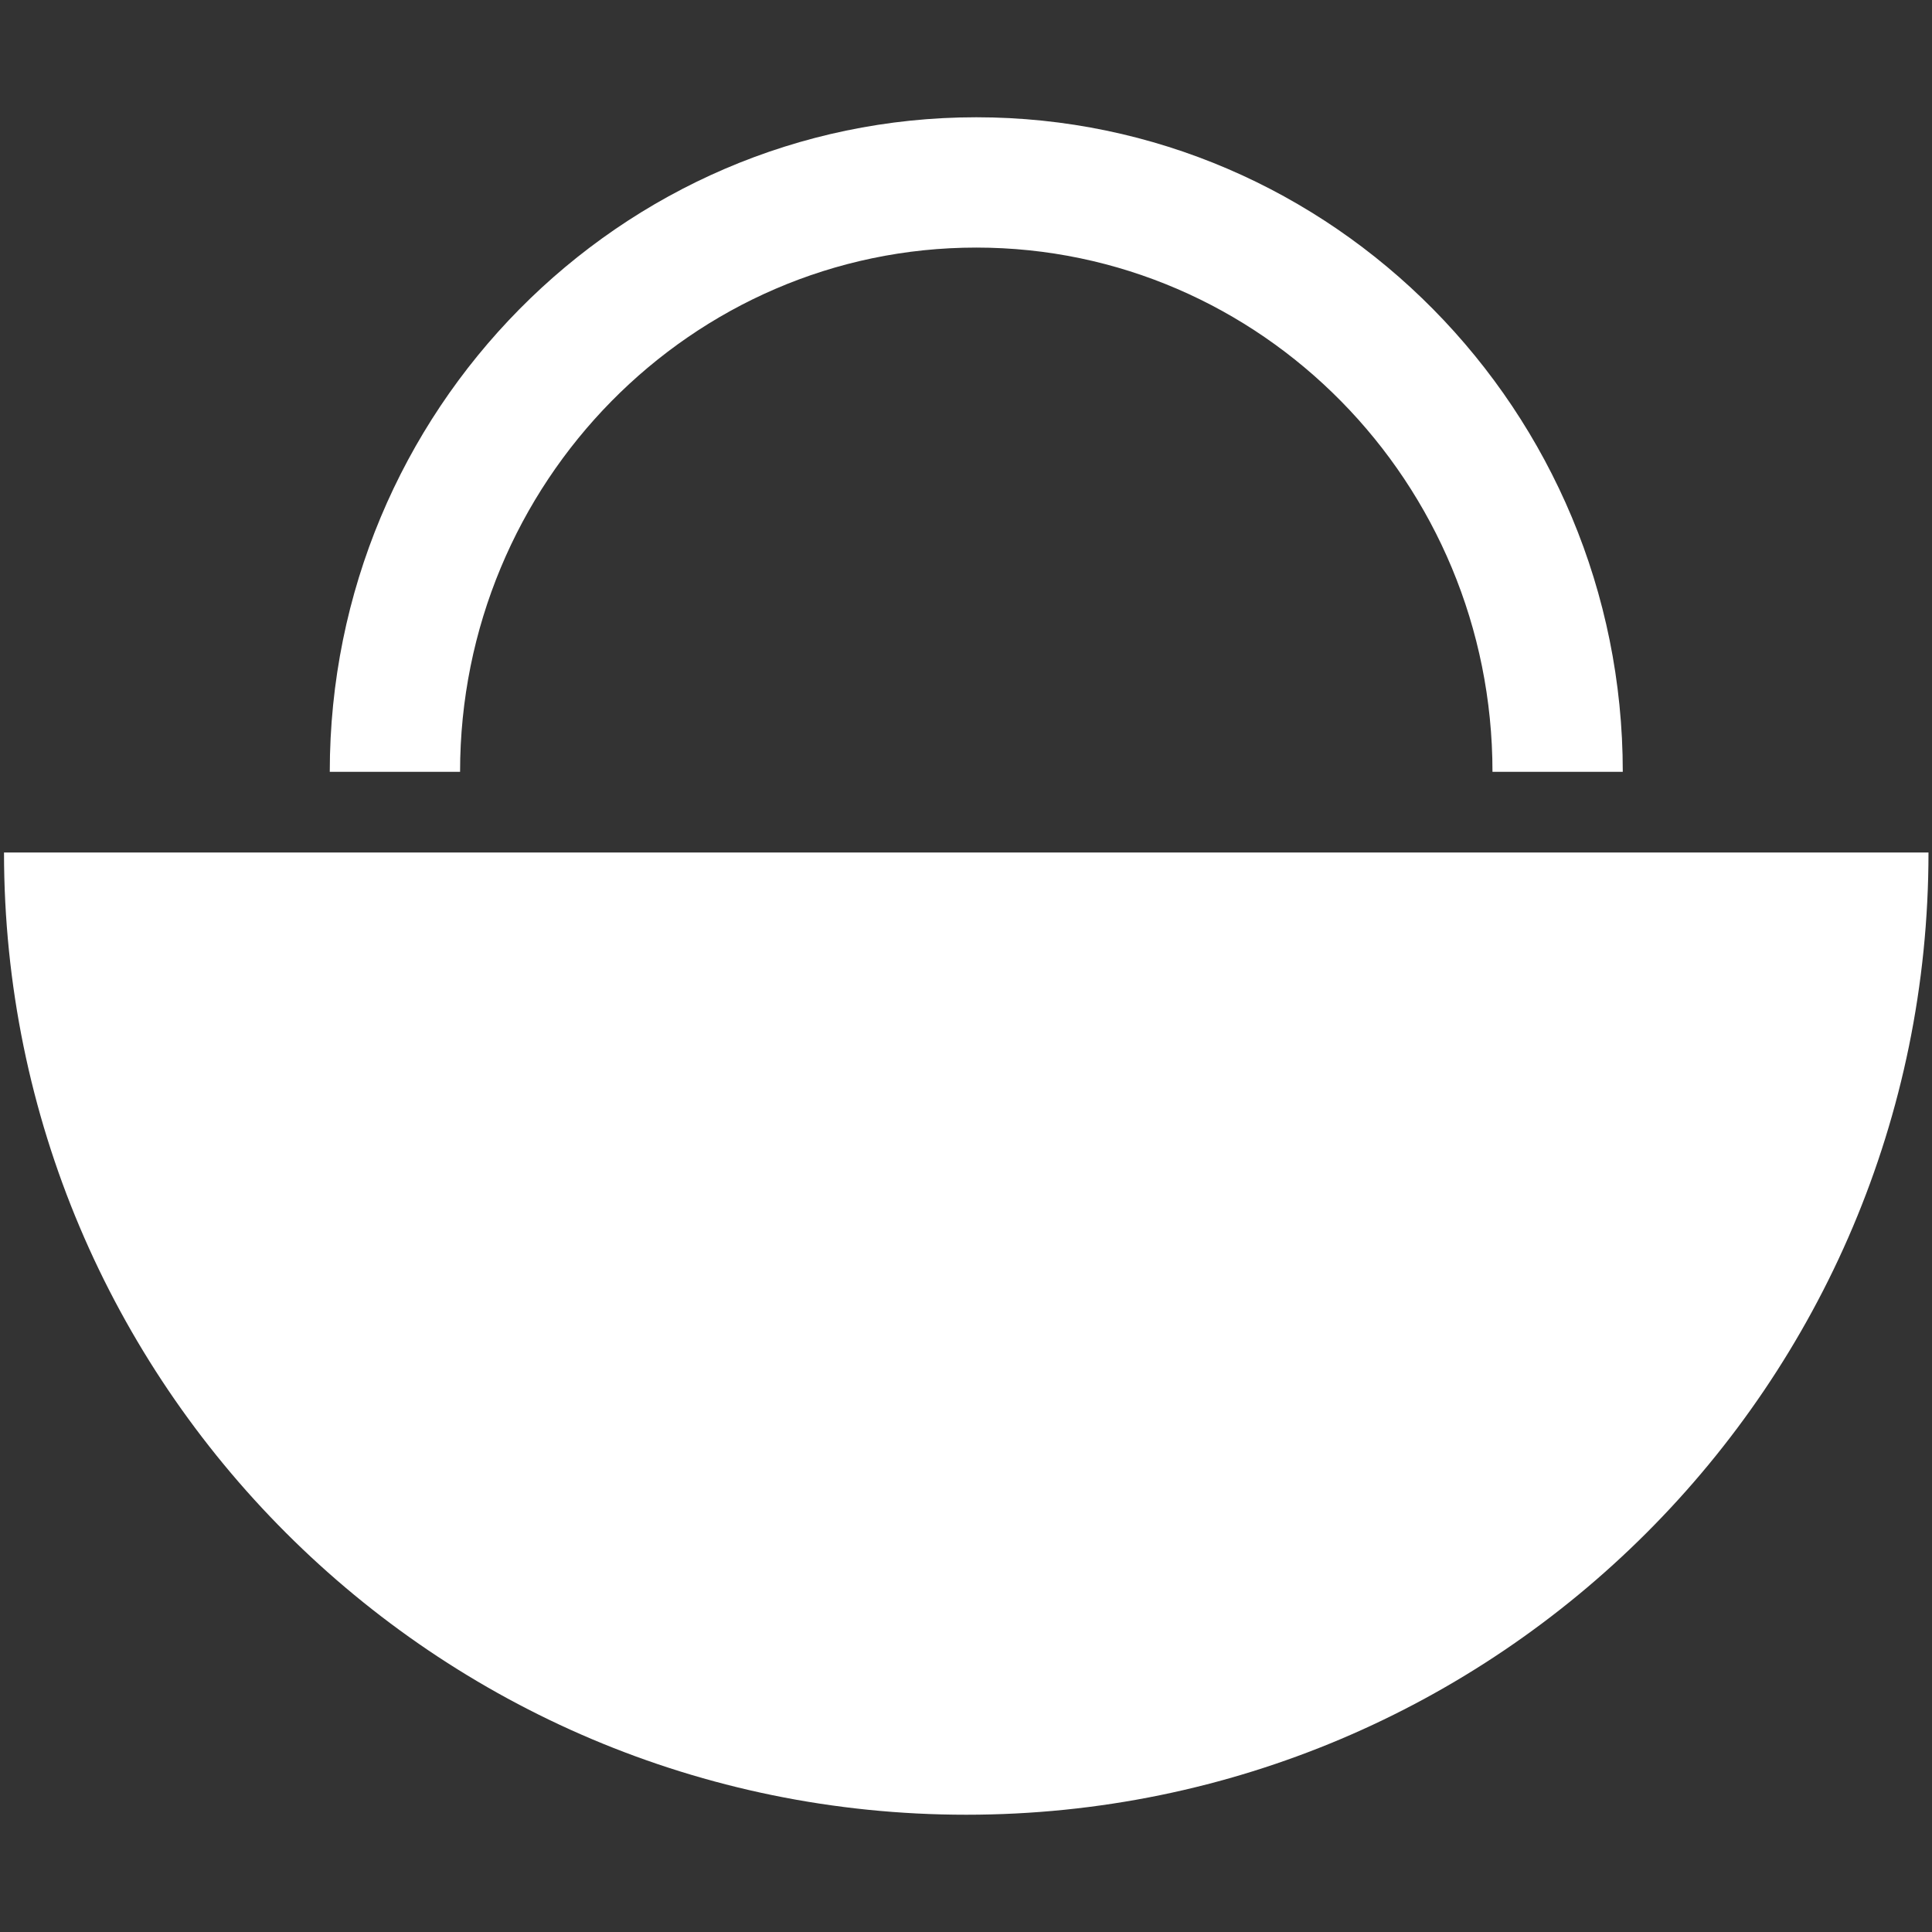
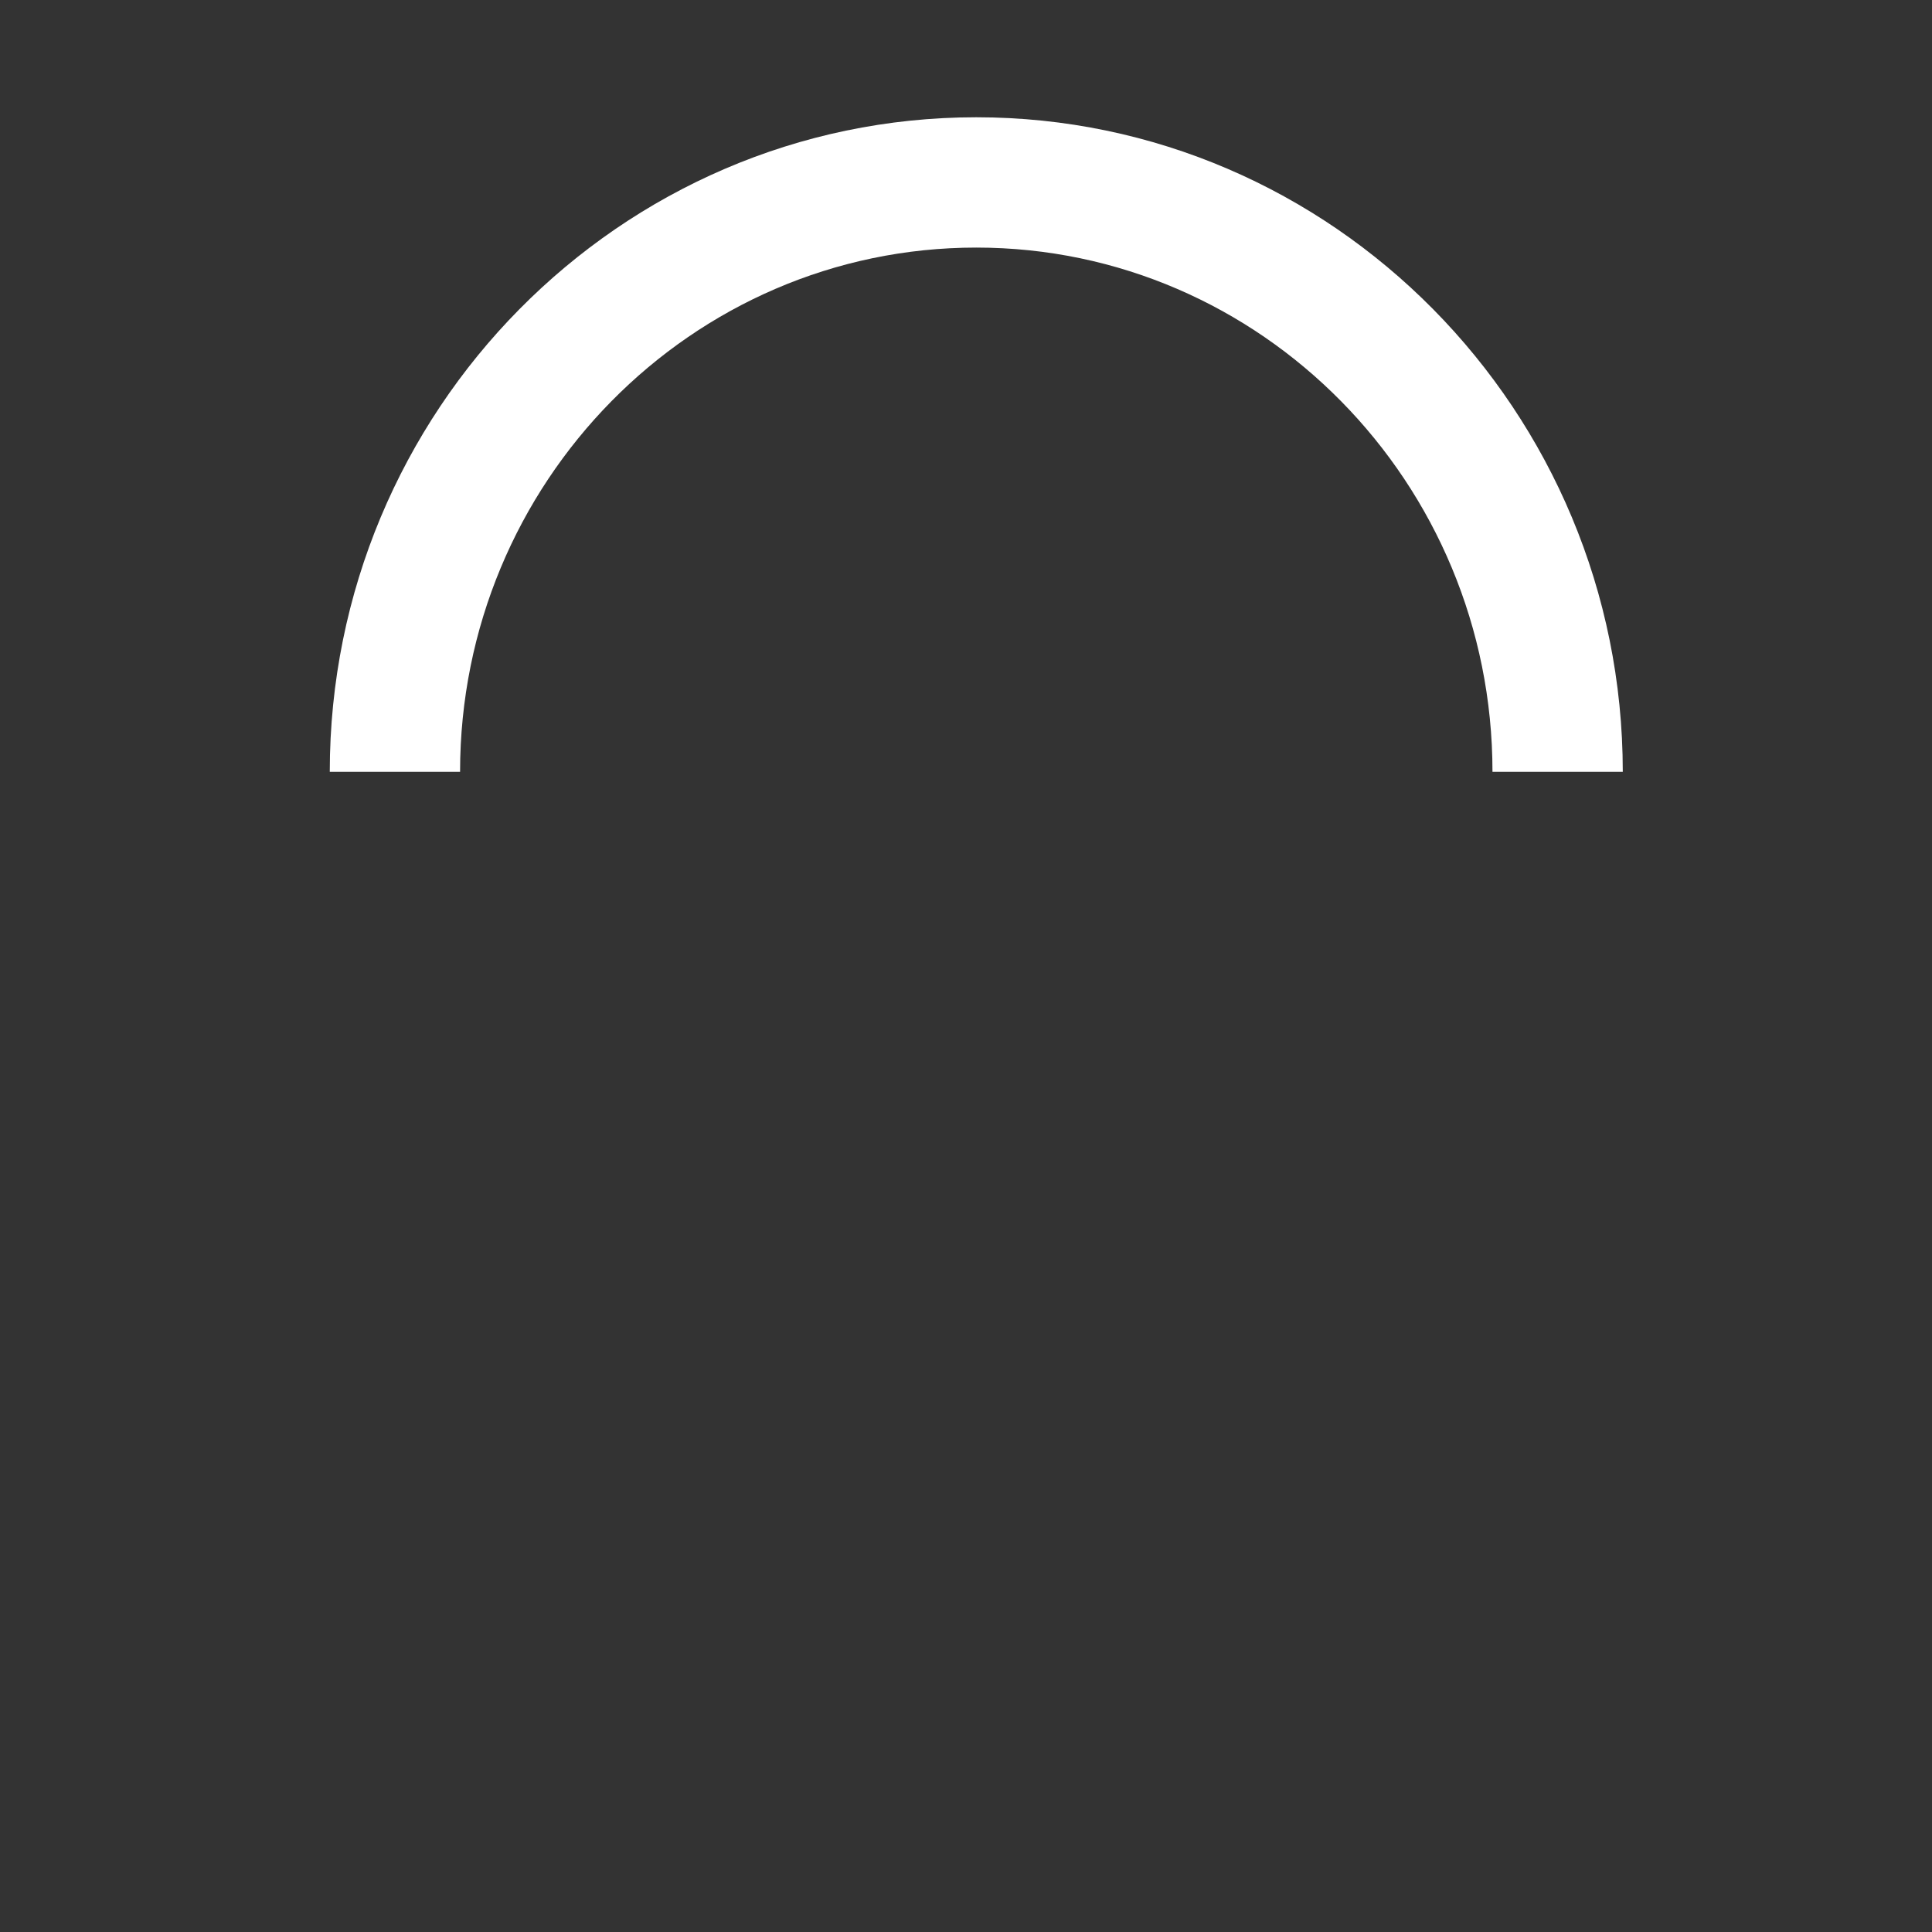
<svg xmlns="http://www.w3.org/2000/svg" version="1.1" id="Calque_1" x="0px" y="0px" viewBox="0 0 385.5 385.5" style="enable-background:new 0 0 385.5 385.5;" xml:space="preserve">
  <rect x="0" y="0" width="385.5" height="385.5" fill="#333333" stroke="none" />
  <style type="text/css">
	.st0{fill:#815D51;}
	.st1{fill:#FFFFFF;}
</style>
  <g>
-     <path class="st1" d="M0.8,170.1c0,106,86,192,192,192s192-86,192-192H0.8z" />
    <path class="st1" d="M194.8,49.4c56.8,0,103,46.9,103,104.6h26c0-72-57.9-130.6-129-130.6c-71.1,0-129,58.6-129,130.6h26   C91.8,96.3,138,49.4,194.8,49.4z" />
  </g>
</svg>